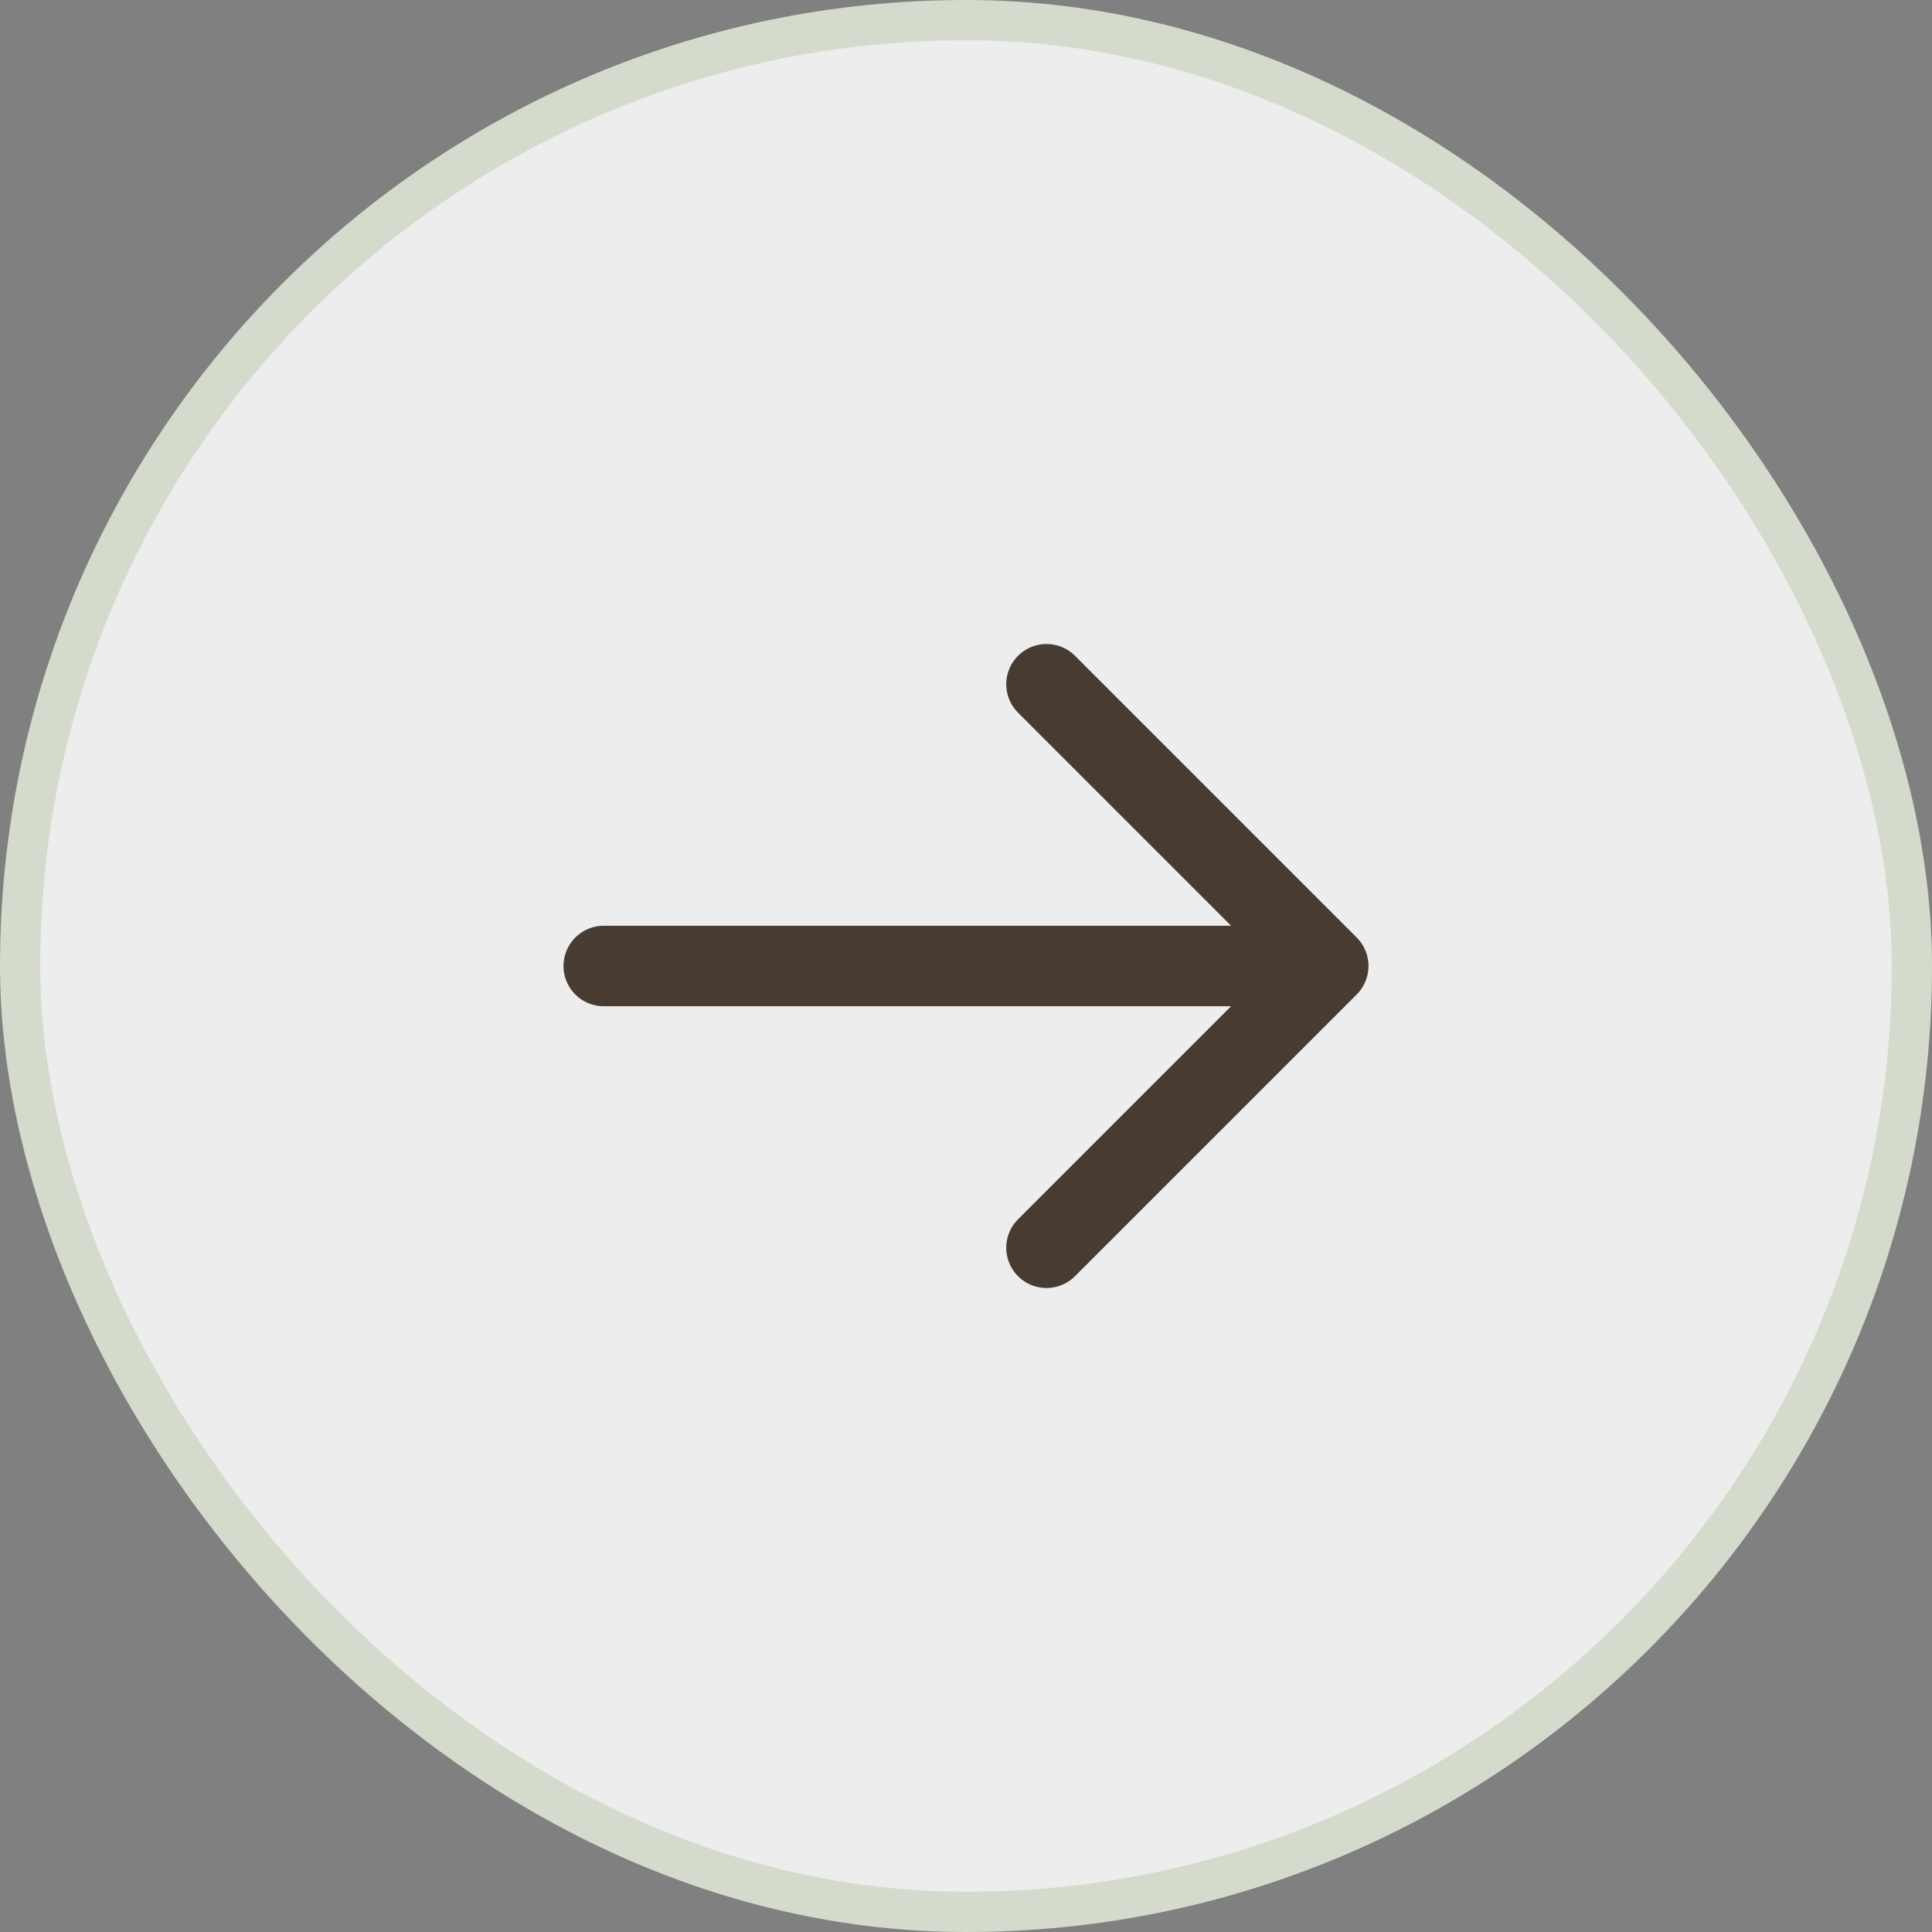
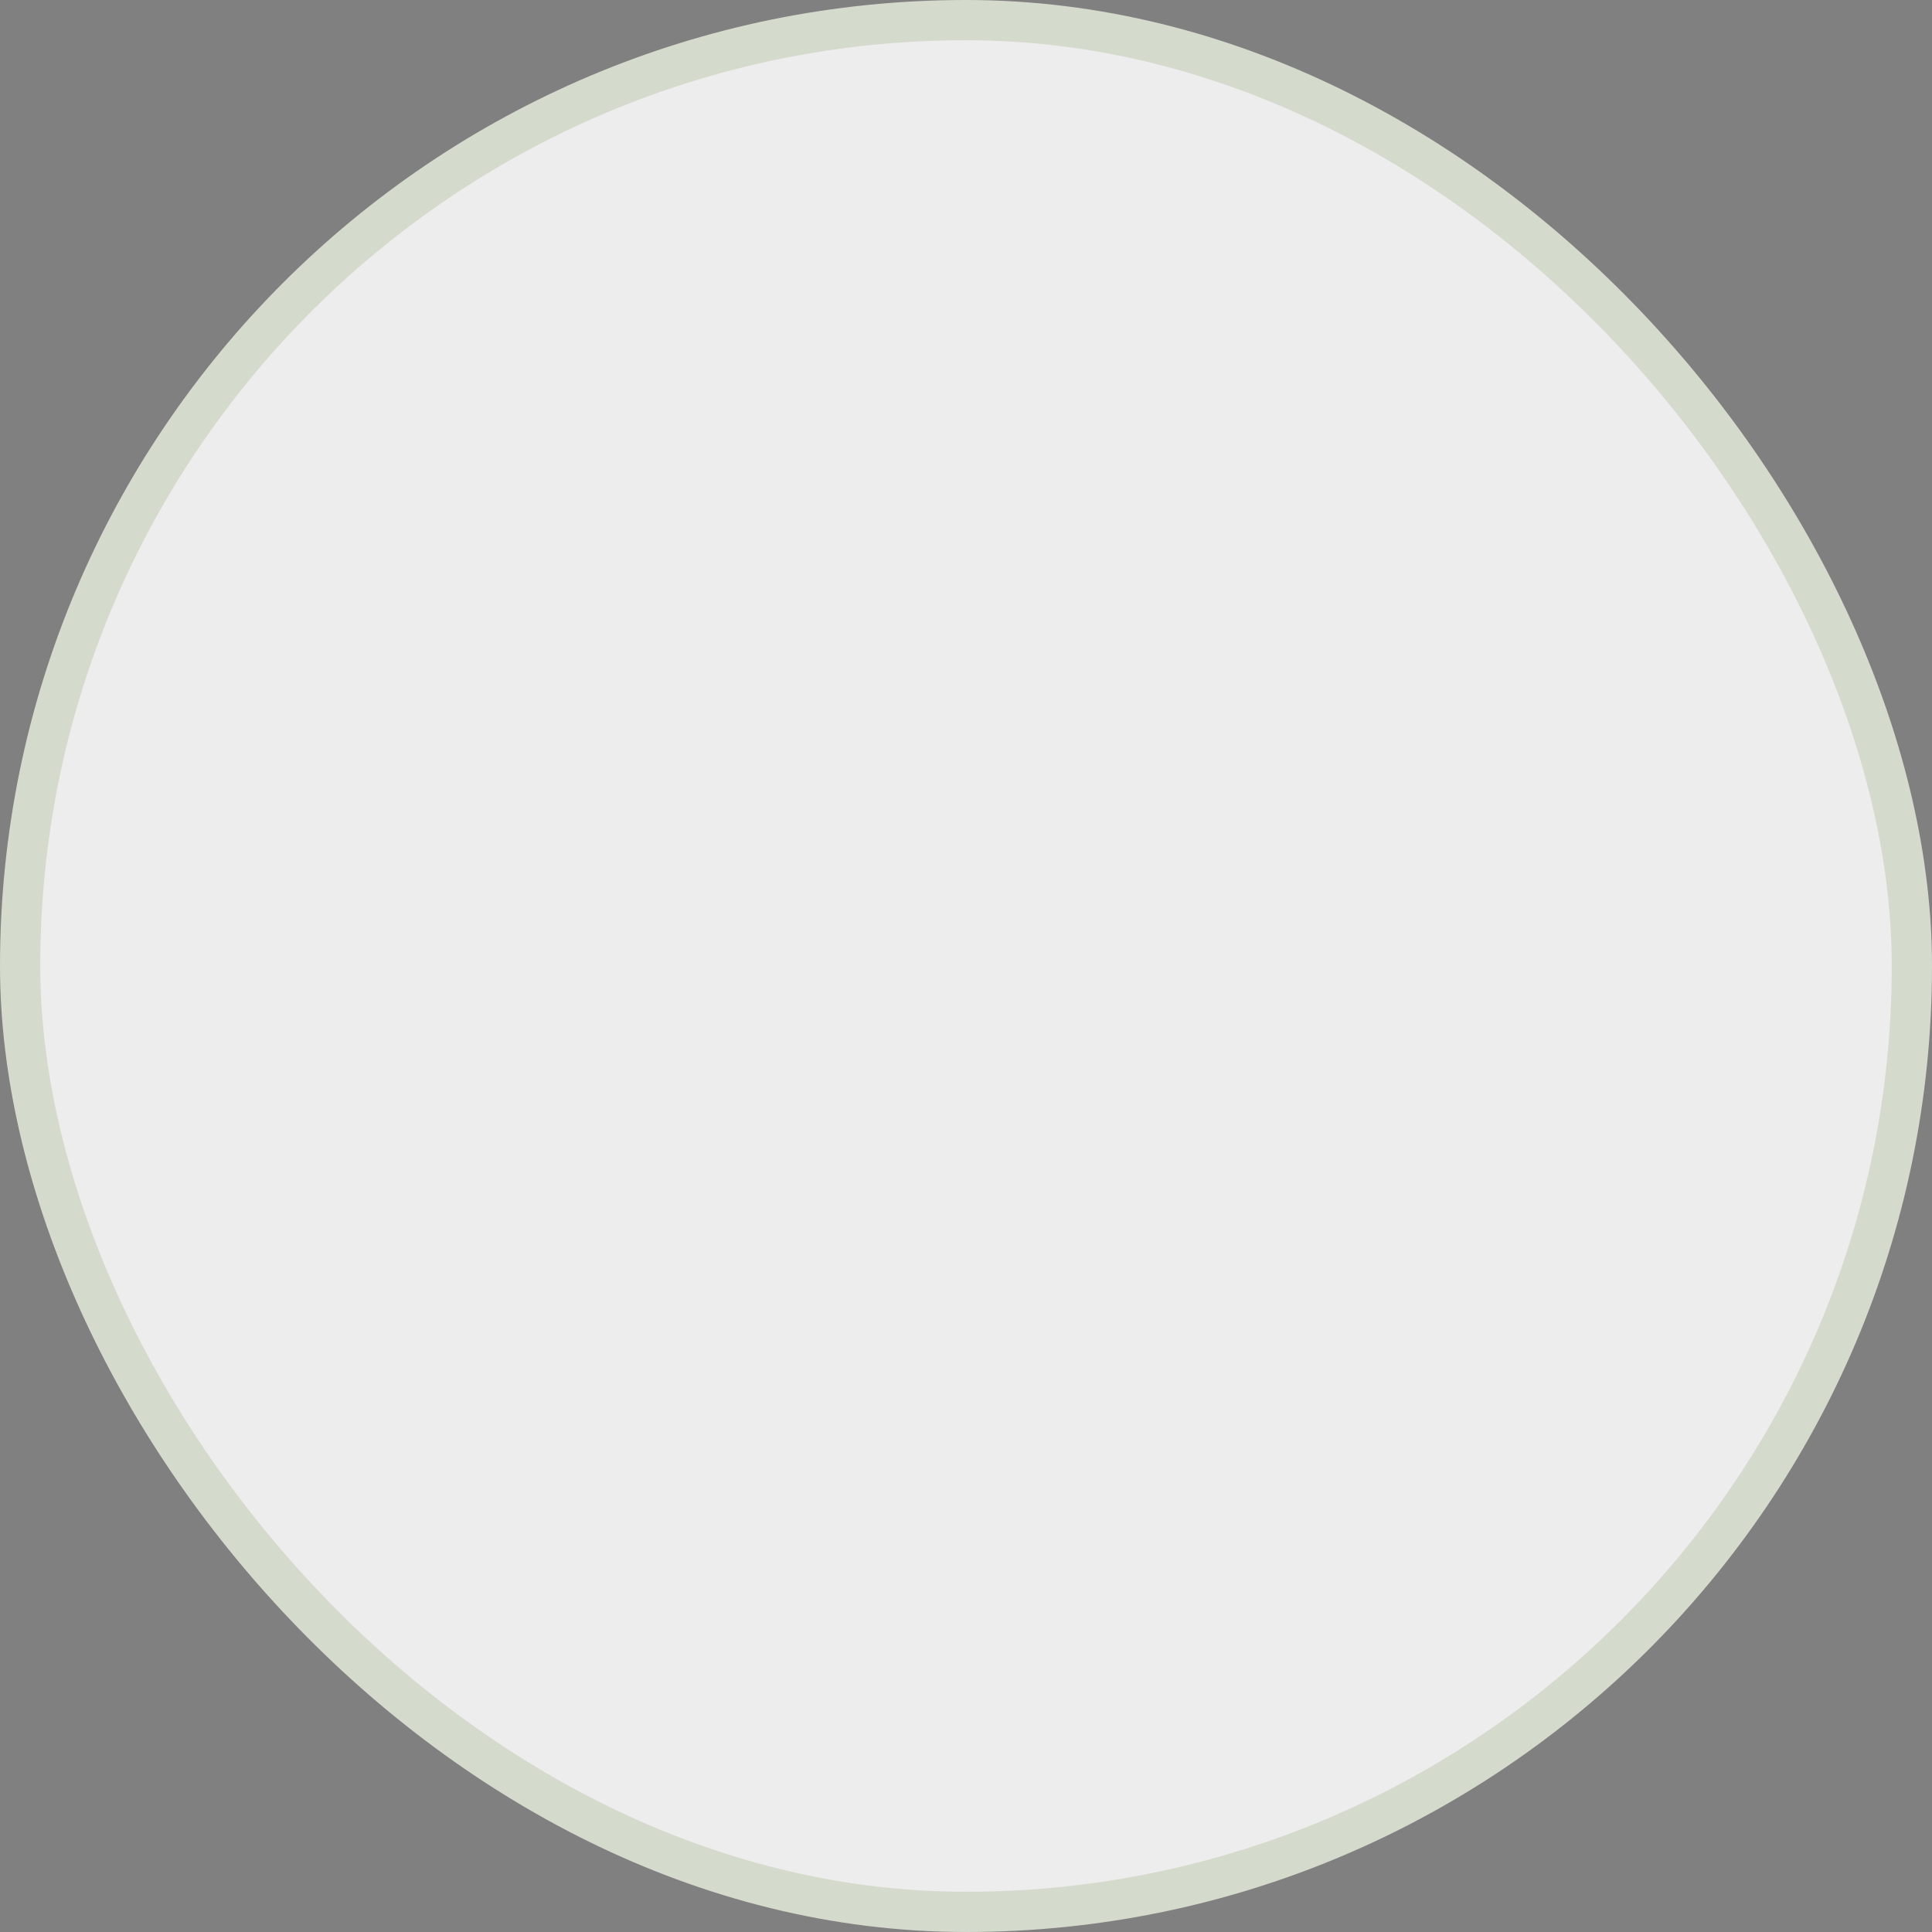
<svg xmlns="http://www.w3.org/2000/svg" width="48" height="48" viewBox="0 0 48 48" fill="none">
  <rect x="0" y="0" width="48" height="48" fill="#808080" stroke="none" />
  <rect x="0.5" y="0.5" width="47" height="47" rx="23.5" fill="#F9F9F9" fill-opacity="0.9" stroke="#D4DBCD" />
-   <path d="M26 17L33 24M33 24L26 31M33 24H15" stroke="#483C32" stroke-width="2" stroke-linecap="round" stroke-linejoin="round" />
</svg>